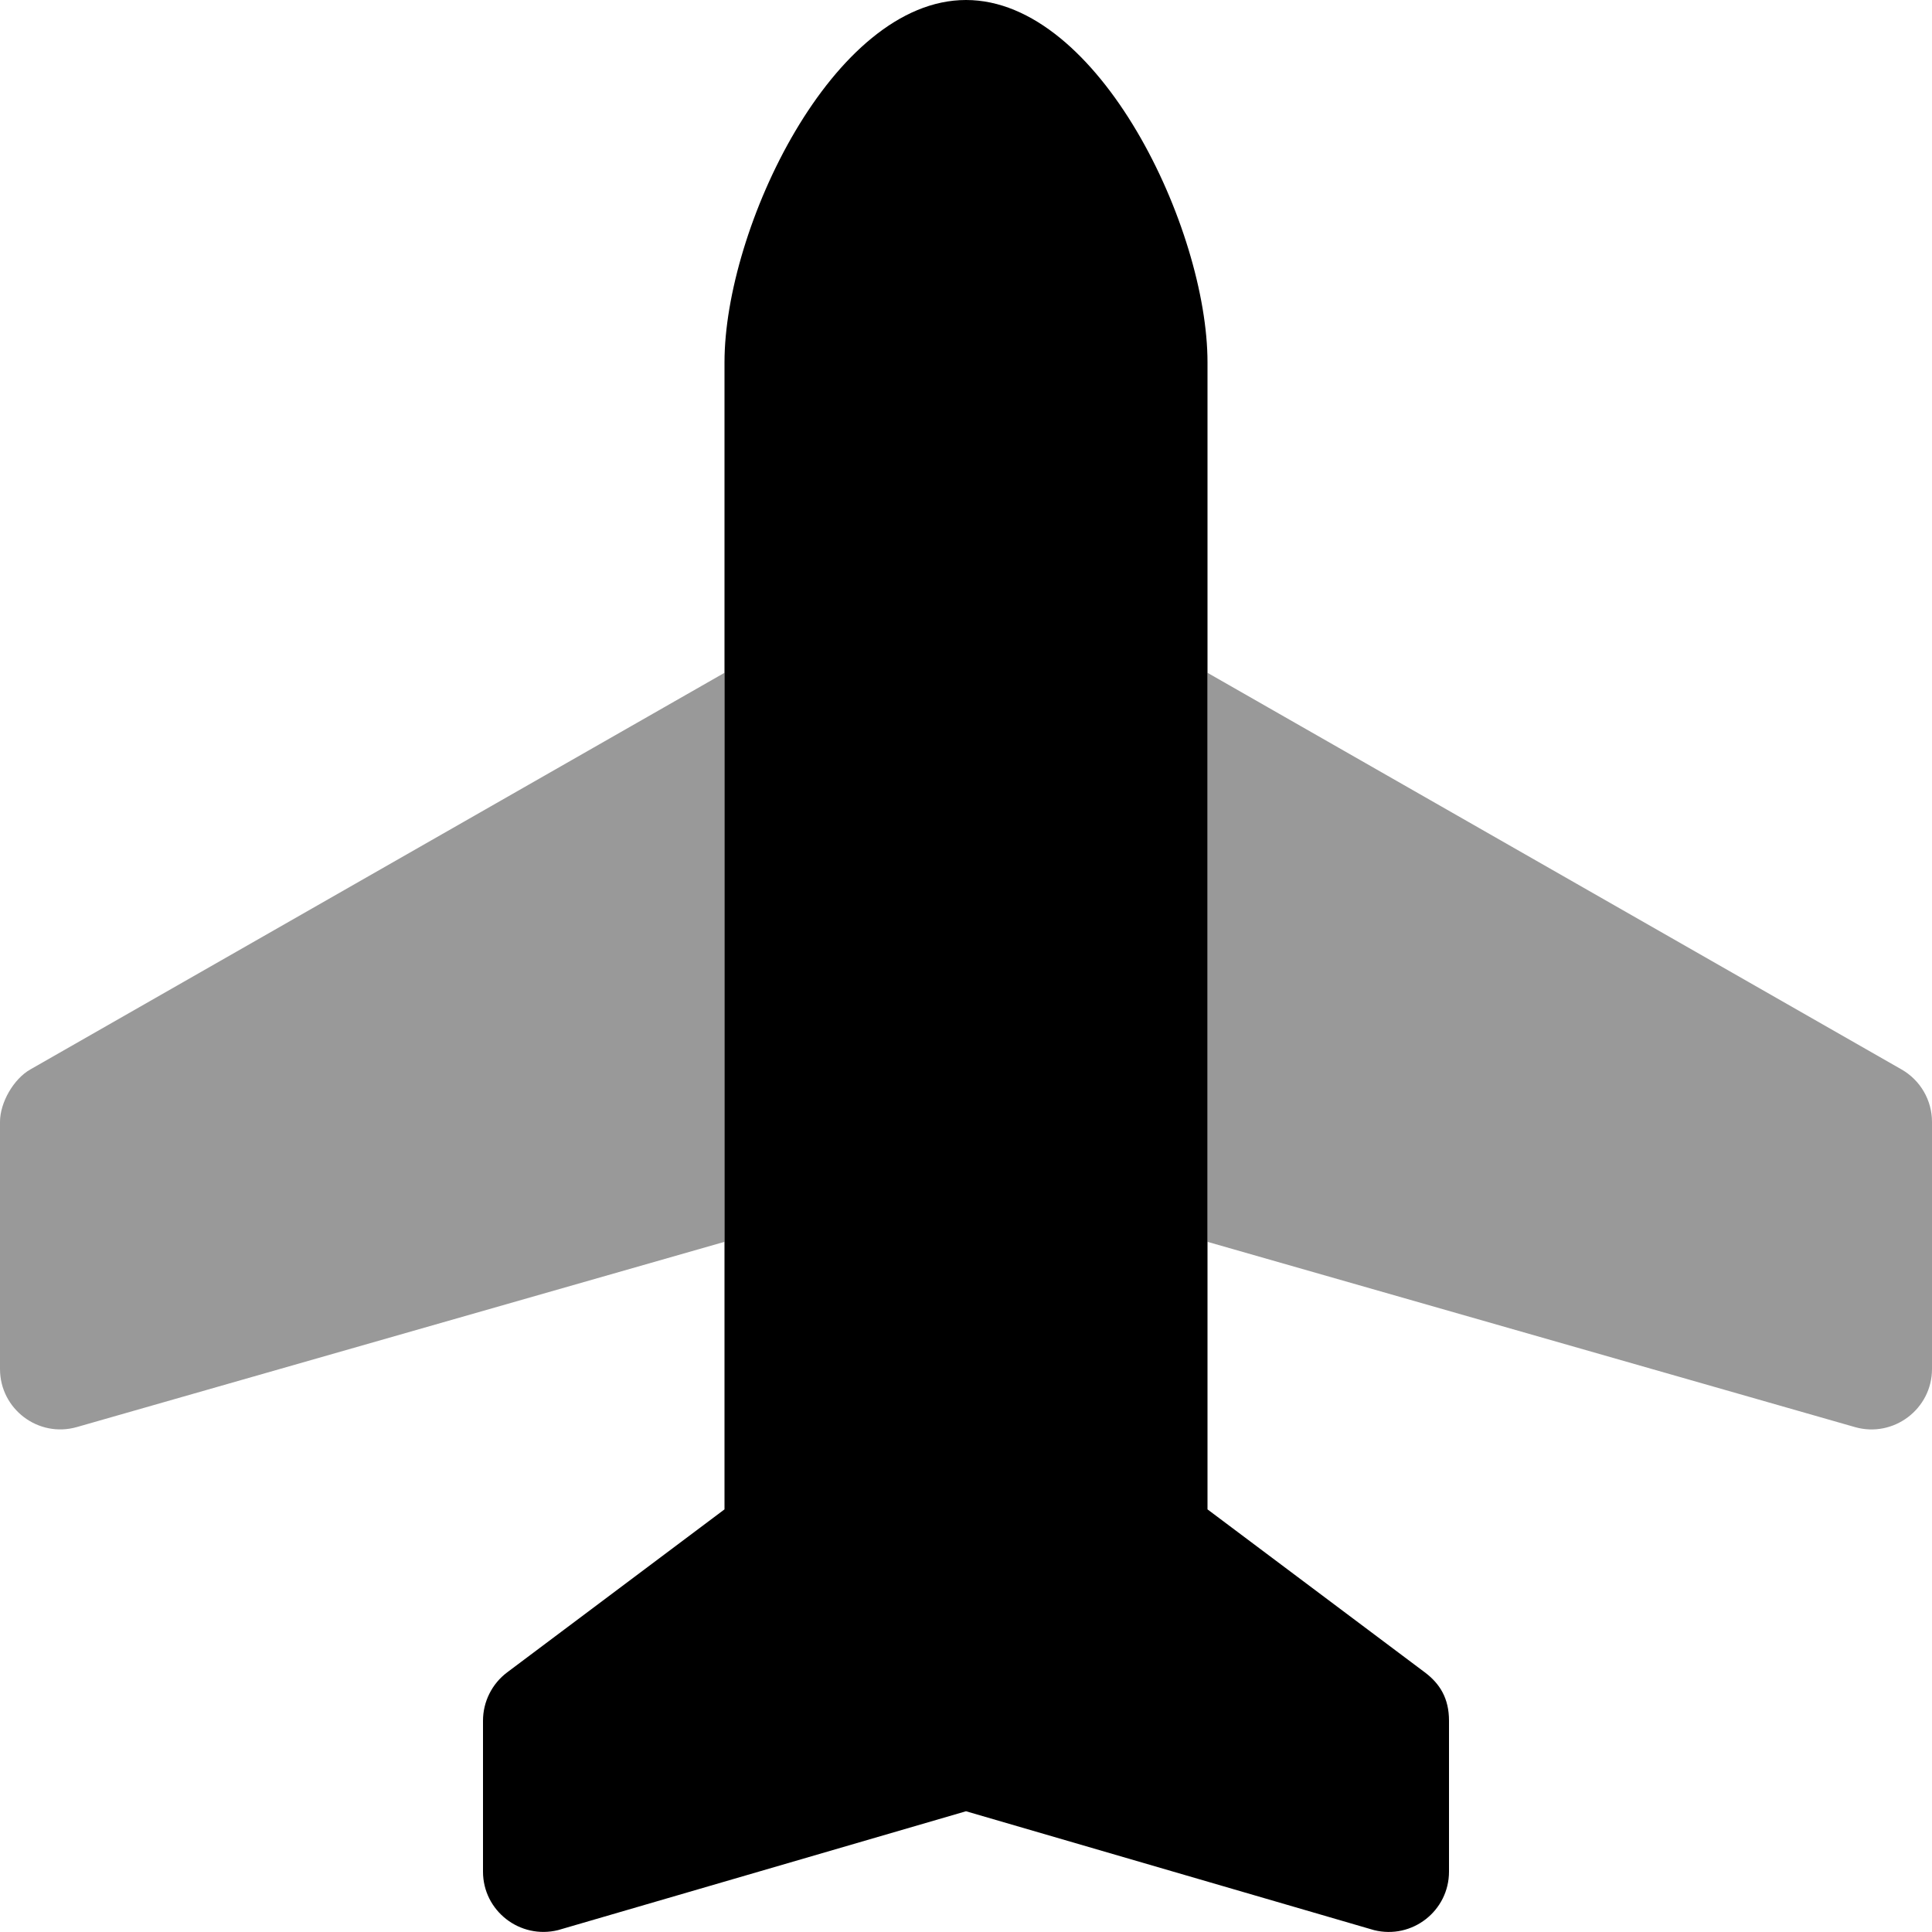
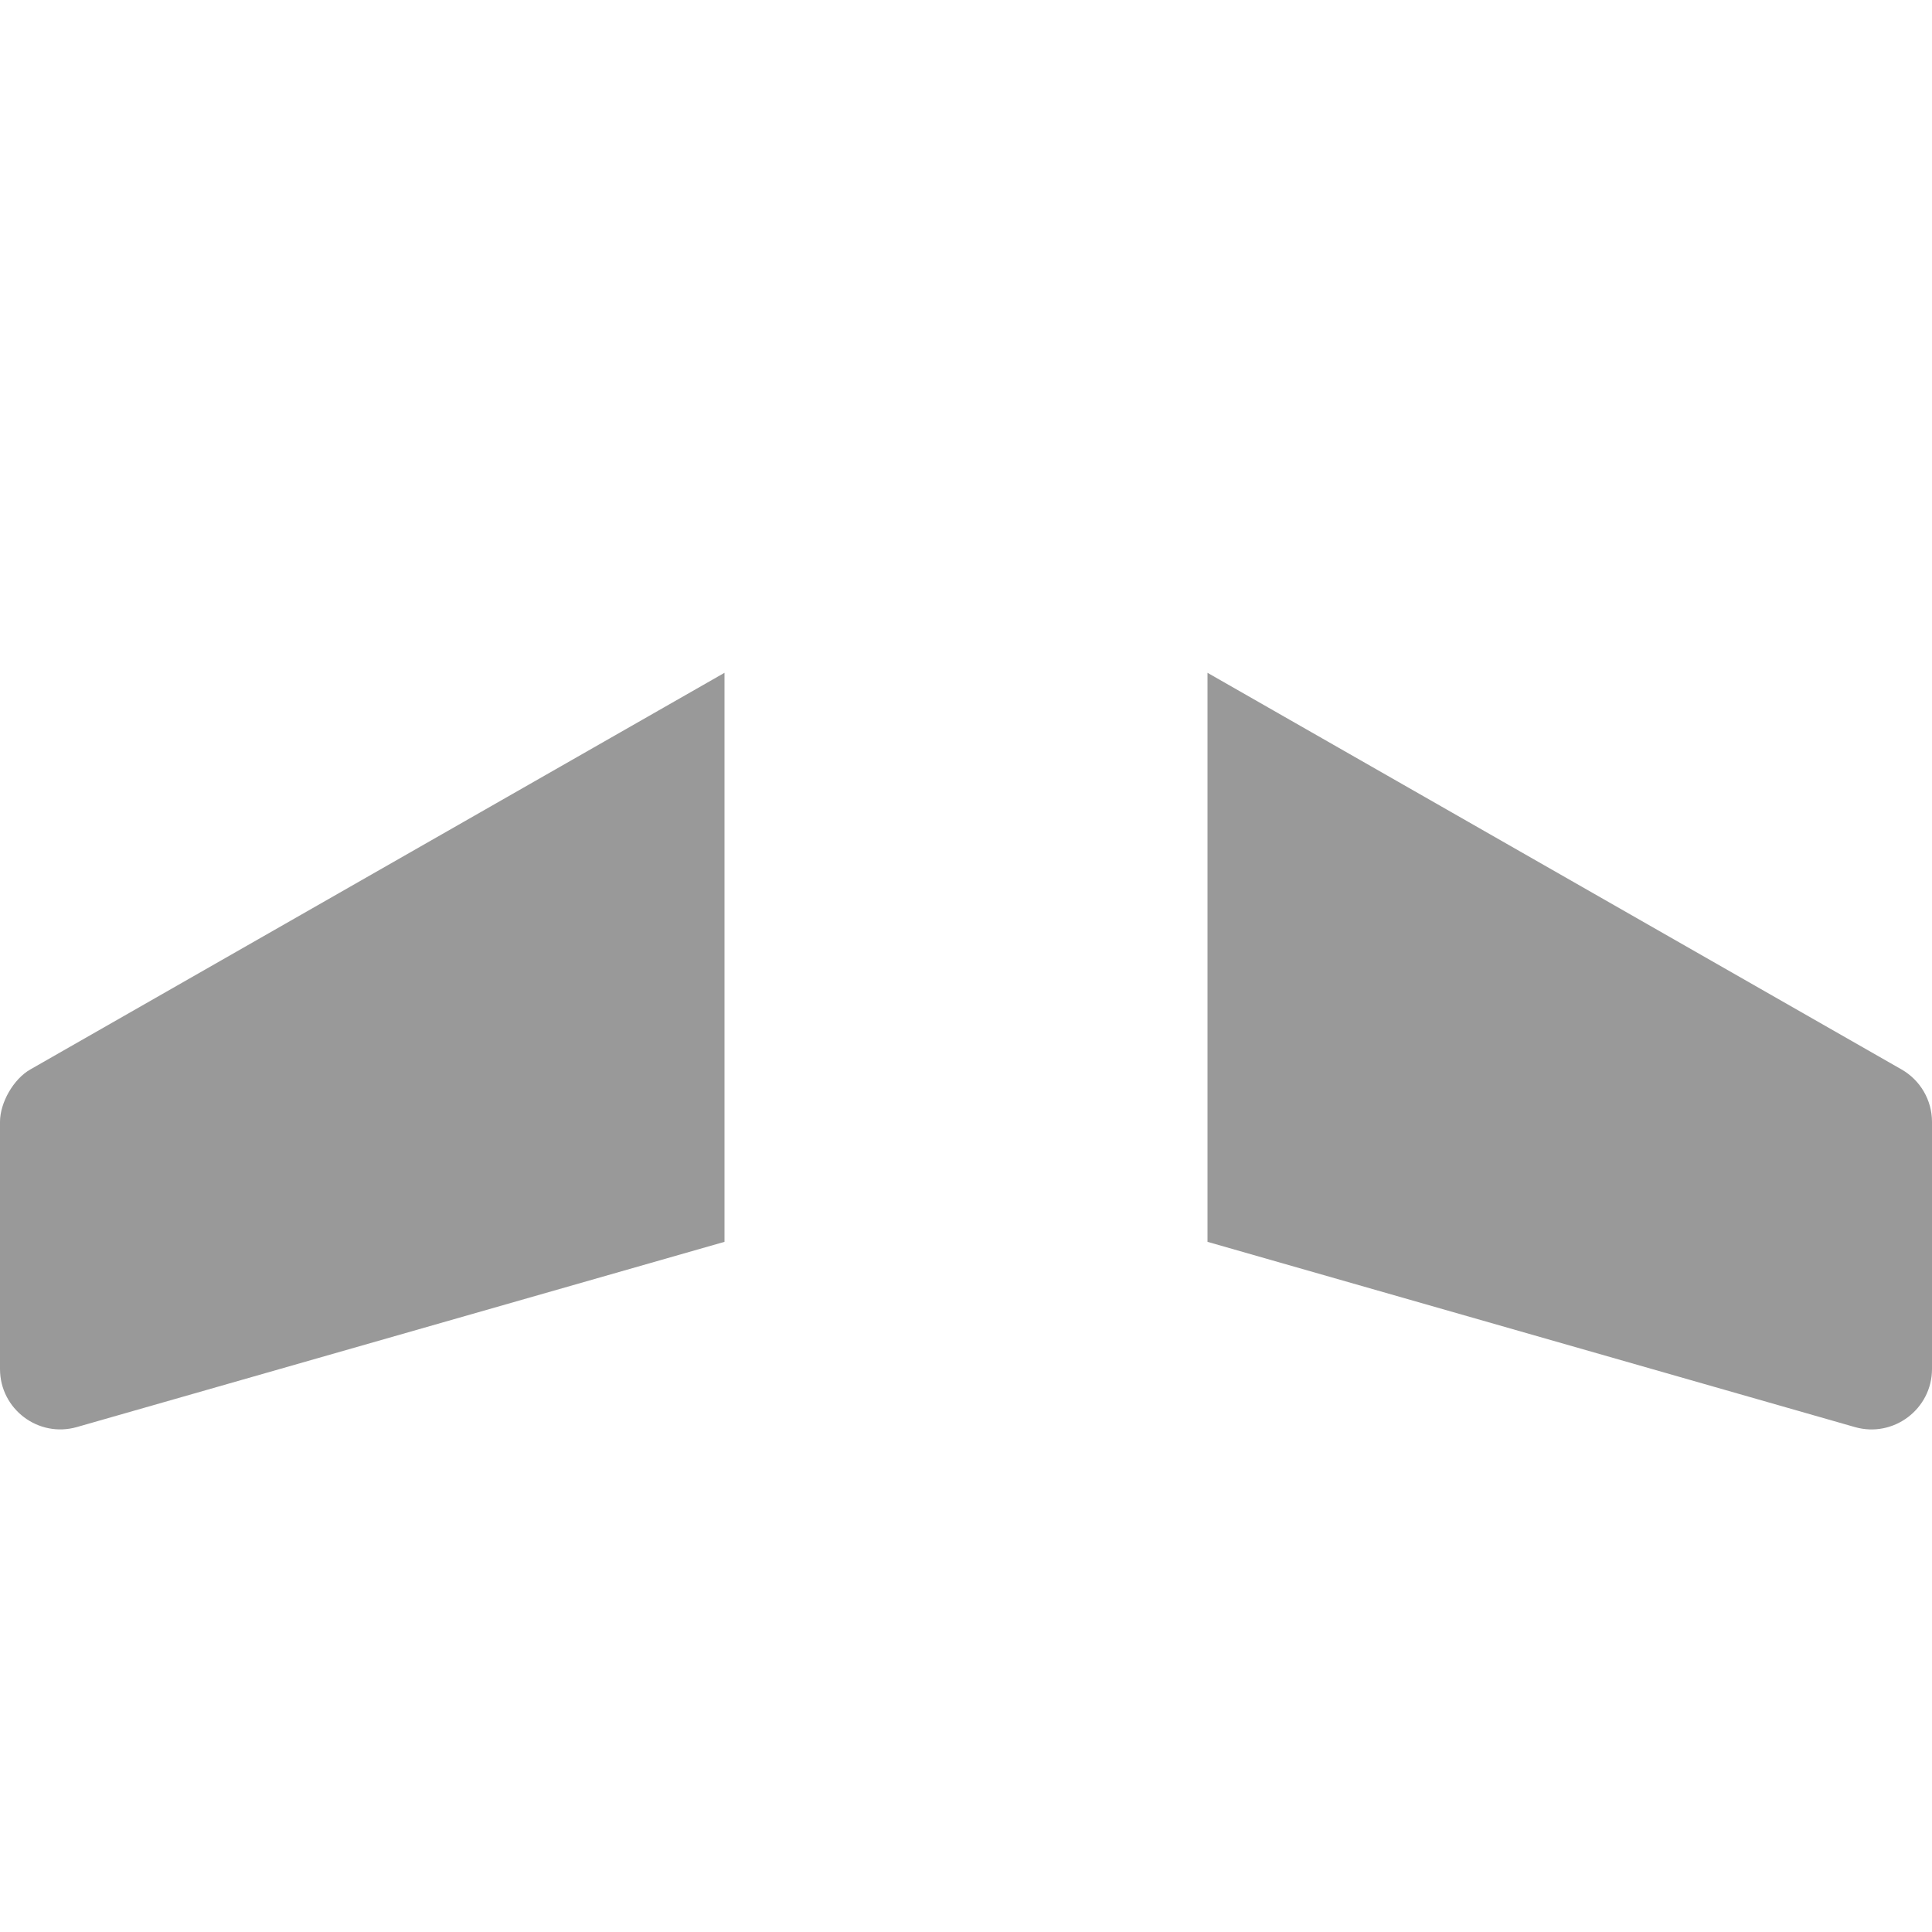
<svg xmlns="http://www.w3.org/2000/svg" viewBox="0 0 512 512">
  <defs>
    <style>.fa-secondary{opacity:.4}</style>
  </defs>
-   <path class="fa-primary" d="M192 96C192 60.66 220.7 0 256 0s64 60.66 64 96v304l57.59 43.19C381.6 446.2 384 450.1 384 456v40c0 10.41-9.781 18.03-19.88 15.5L256 480l-108.1 31.5C137.8 514 128 506.4 128 496v-40c0-5.031 2.375-9.781 6.406-12.81L192 400V96z" />
  <path class="fa-secondary" d="M192 329.1V178.3L8.063 283.4C3.609 285.9 0 292.2 0 297.3v65.5c0 10.63 10.17 18.31 20.39 15.38L192 329.1zM491.6 378.2C501.8 381.1 512 373.4 512 362.8V297.3c0-5.719-3.078-11.03-8.062-13.88L320 178.3v150.8L491.6 378.2z" />
</svg>